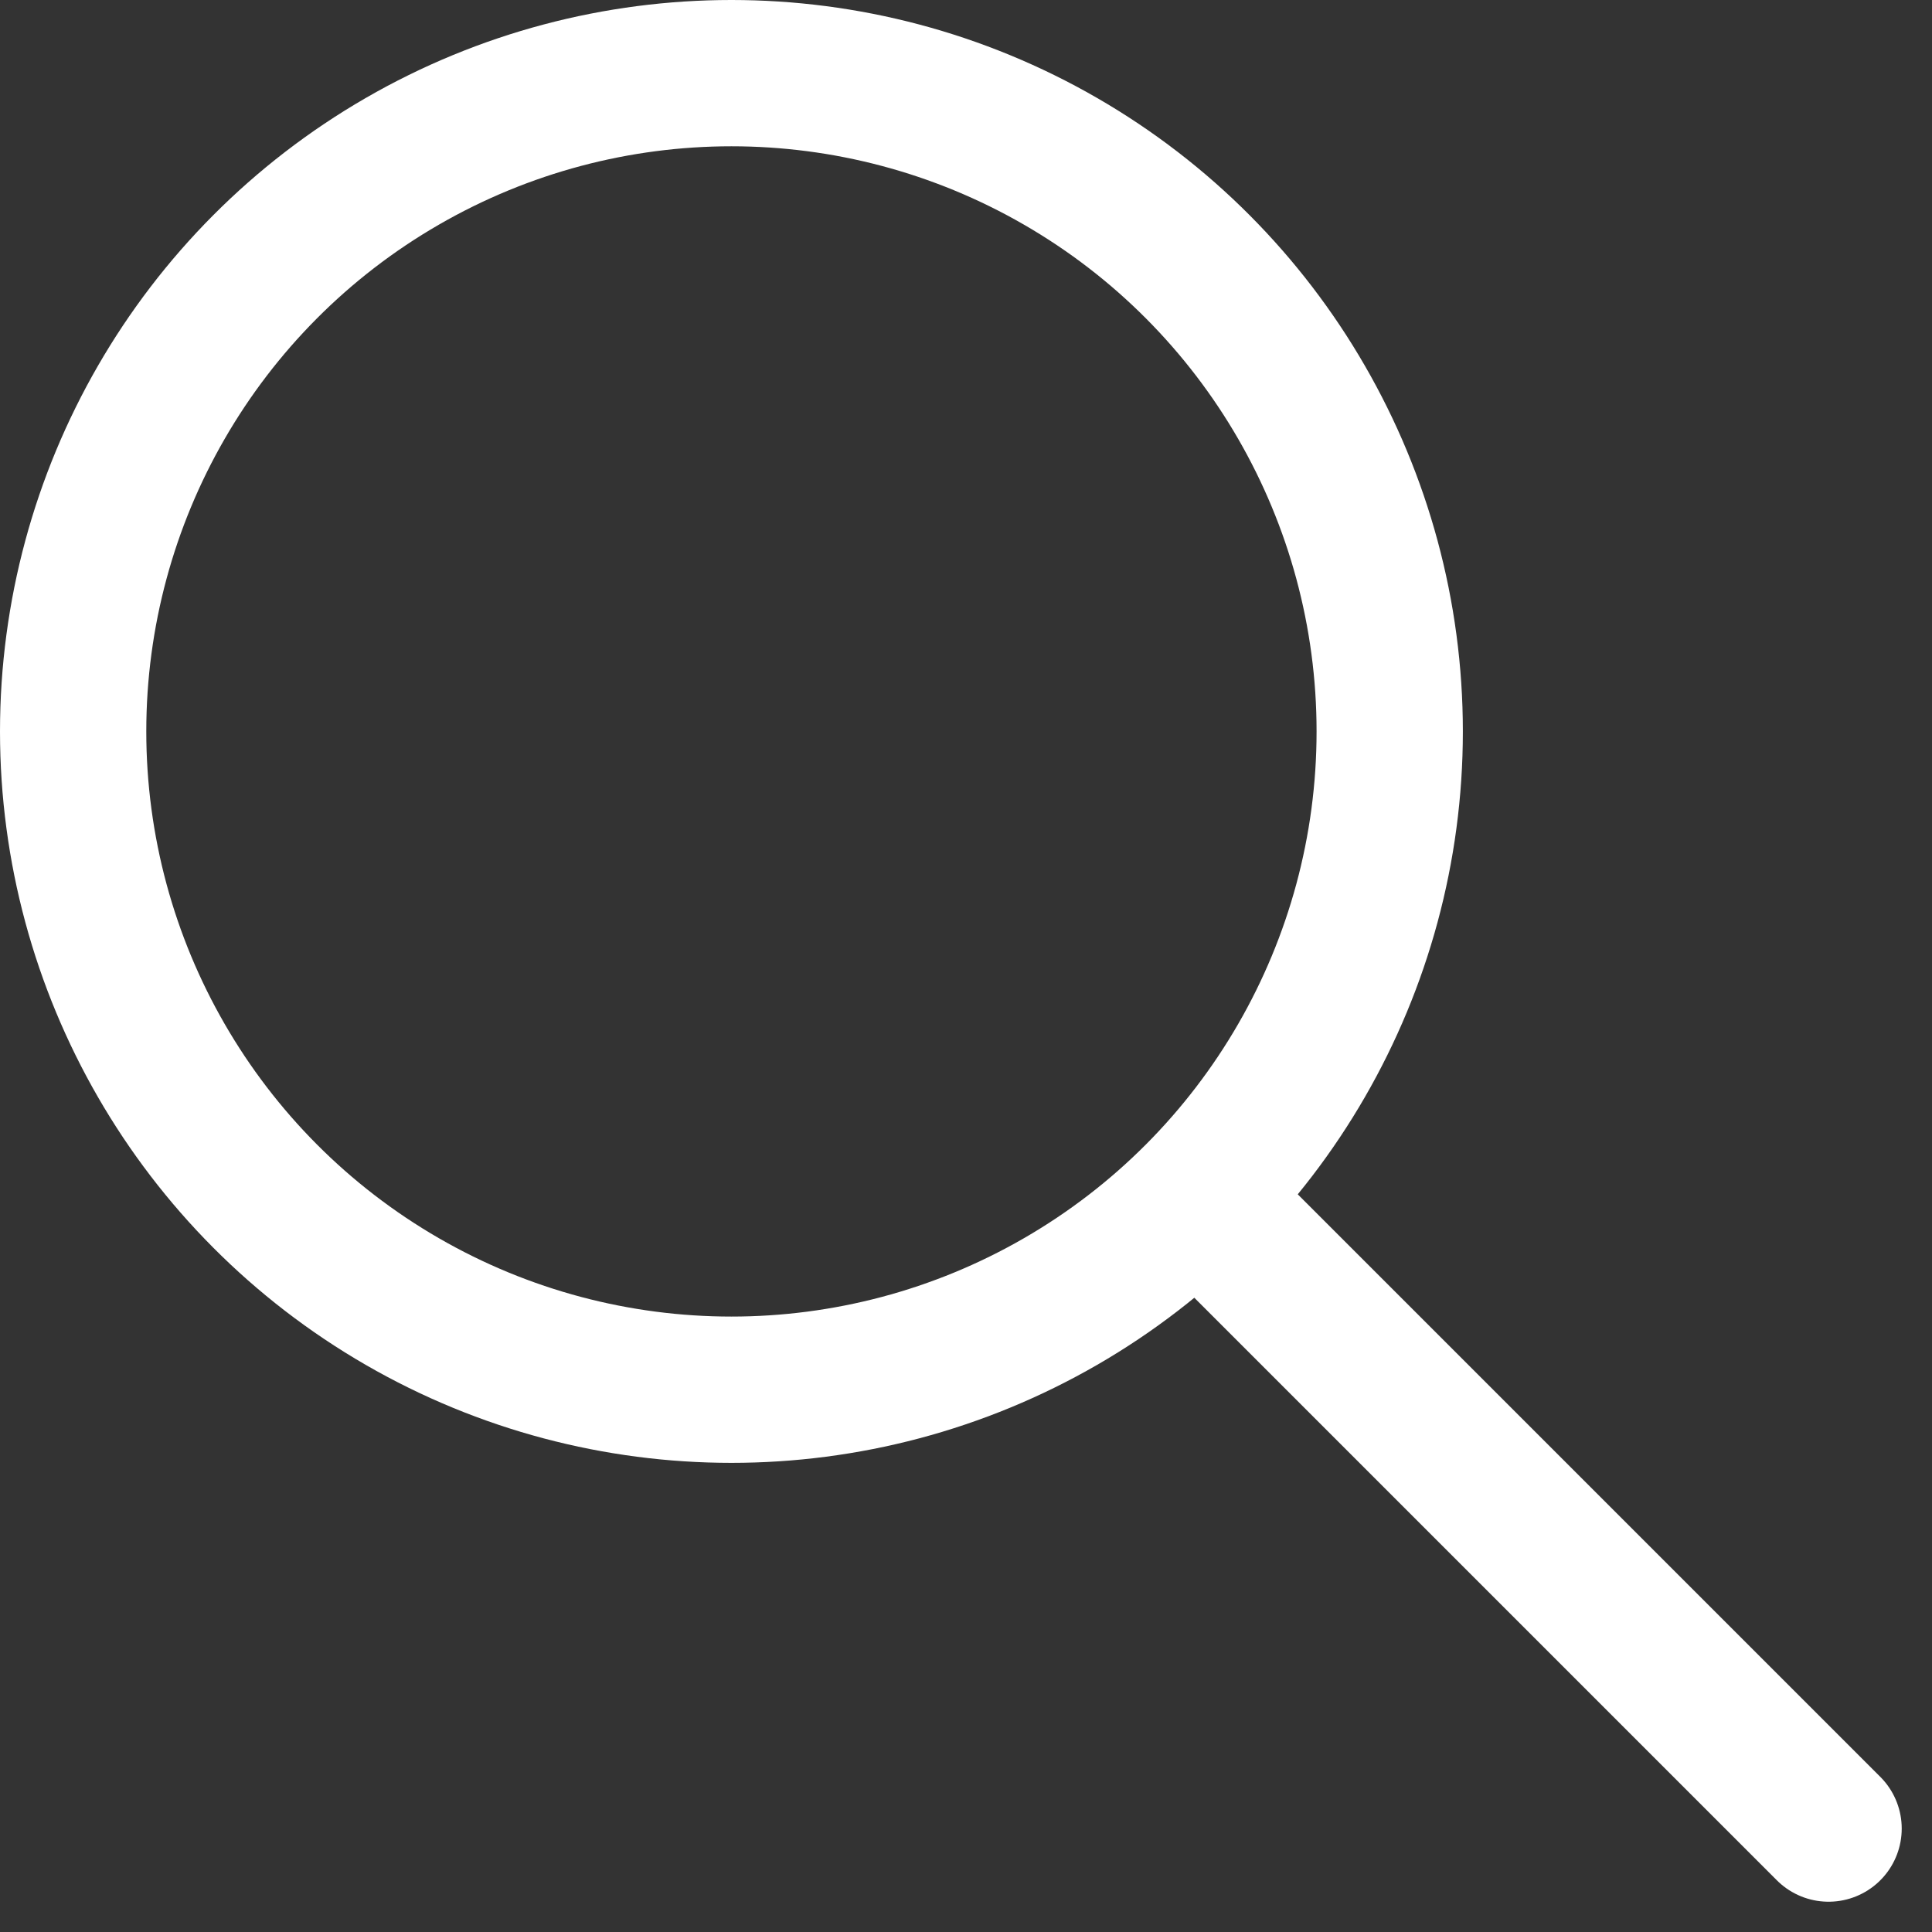
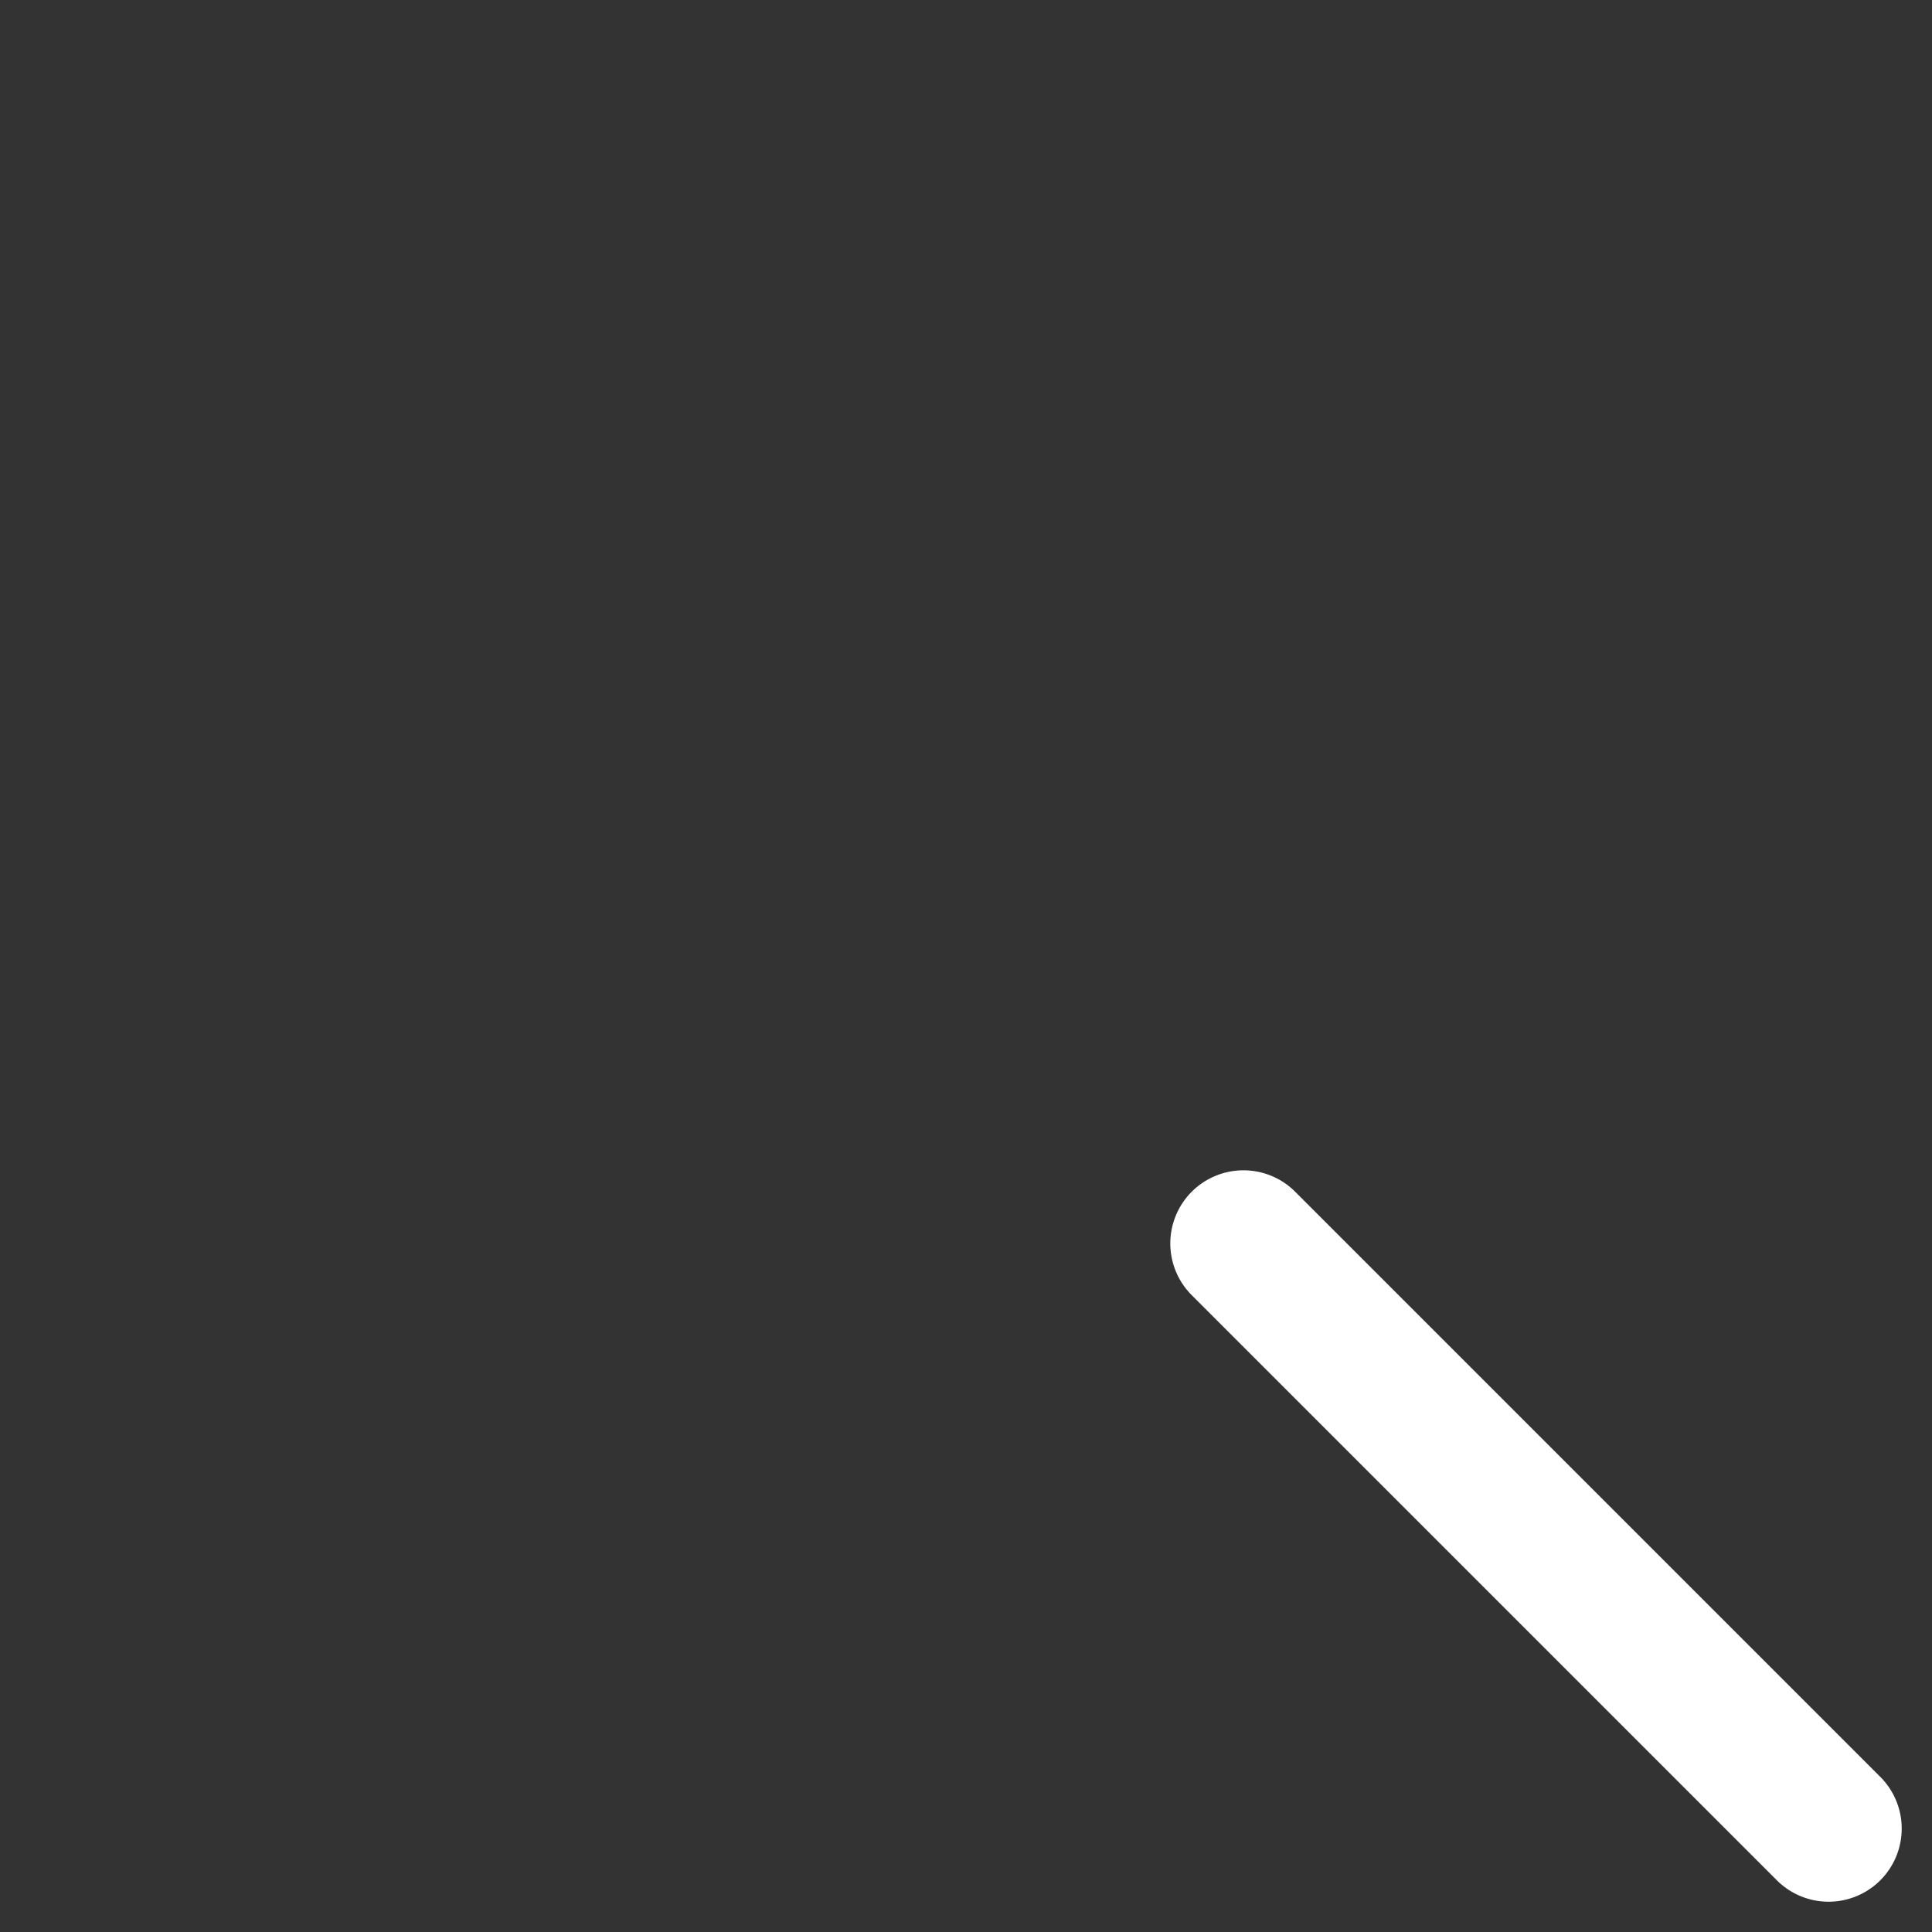
<svg xmlns="http://www.w3.org/2000/svg" width="13.207" height="13.207" viewBox="0 0 13.207 13.207">
  <rect x="0" y="0" width="13.207" height="13.207" fill="#333333" stroke="none" />
  <g id="Grupo_28" data-name="Grupo 28" transform="translate(-1316 -198)">
    <g id="Elipse_3" data-name="Elipse 3" transform="translate(1316 198)" fill="none" stroke="#fff" stroke-width="1">
-       <circle cx="5" cy="5" r="5" stroke="none" />
-       <circle cx="5" cy="5" r="4.5" fill="none" />
-     </g>
+       </g>
    <line id="Línea_6" data-name="Línea 6" x2="4" y2="4" transform="translate(1324.5 206.5)" fill="none" stroke="#fff" stroke-linecap="round" stroke-width="1" />
  </g>
</svg>